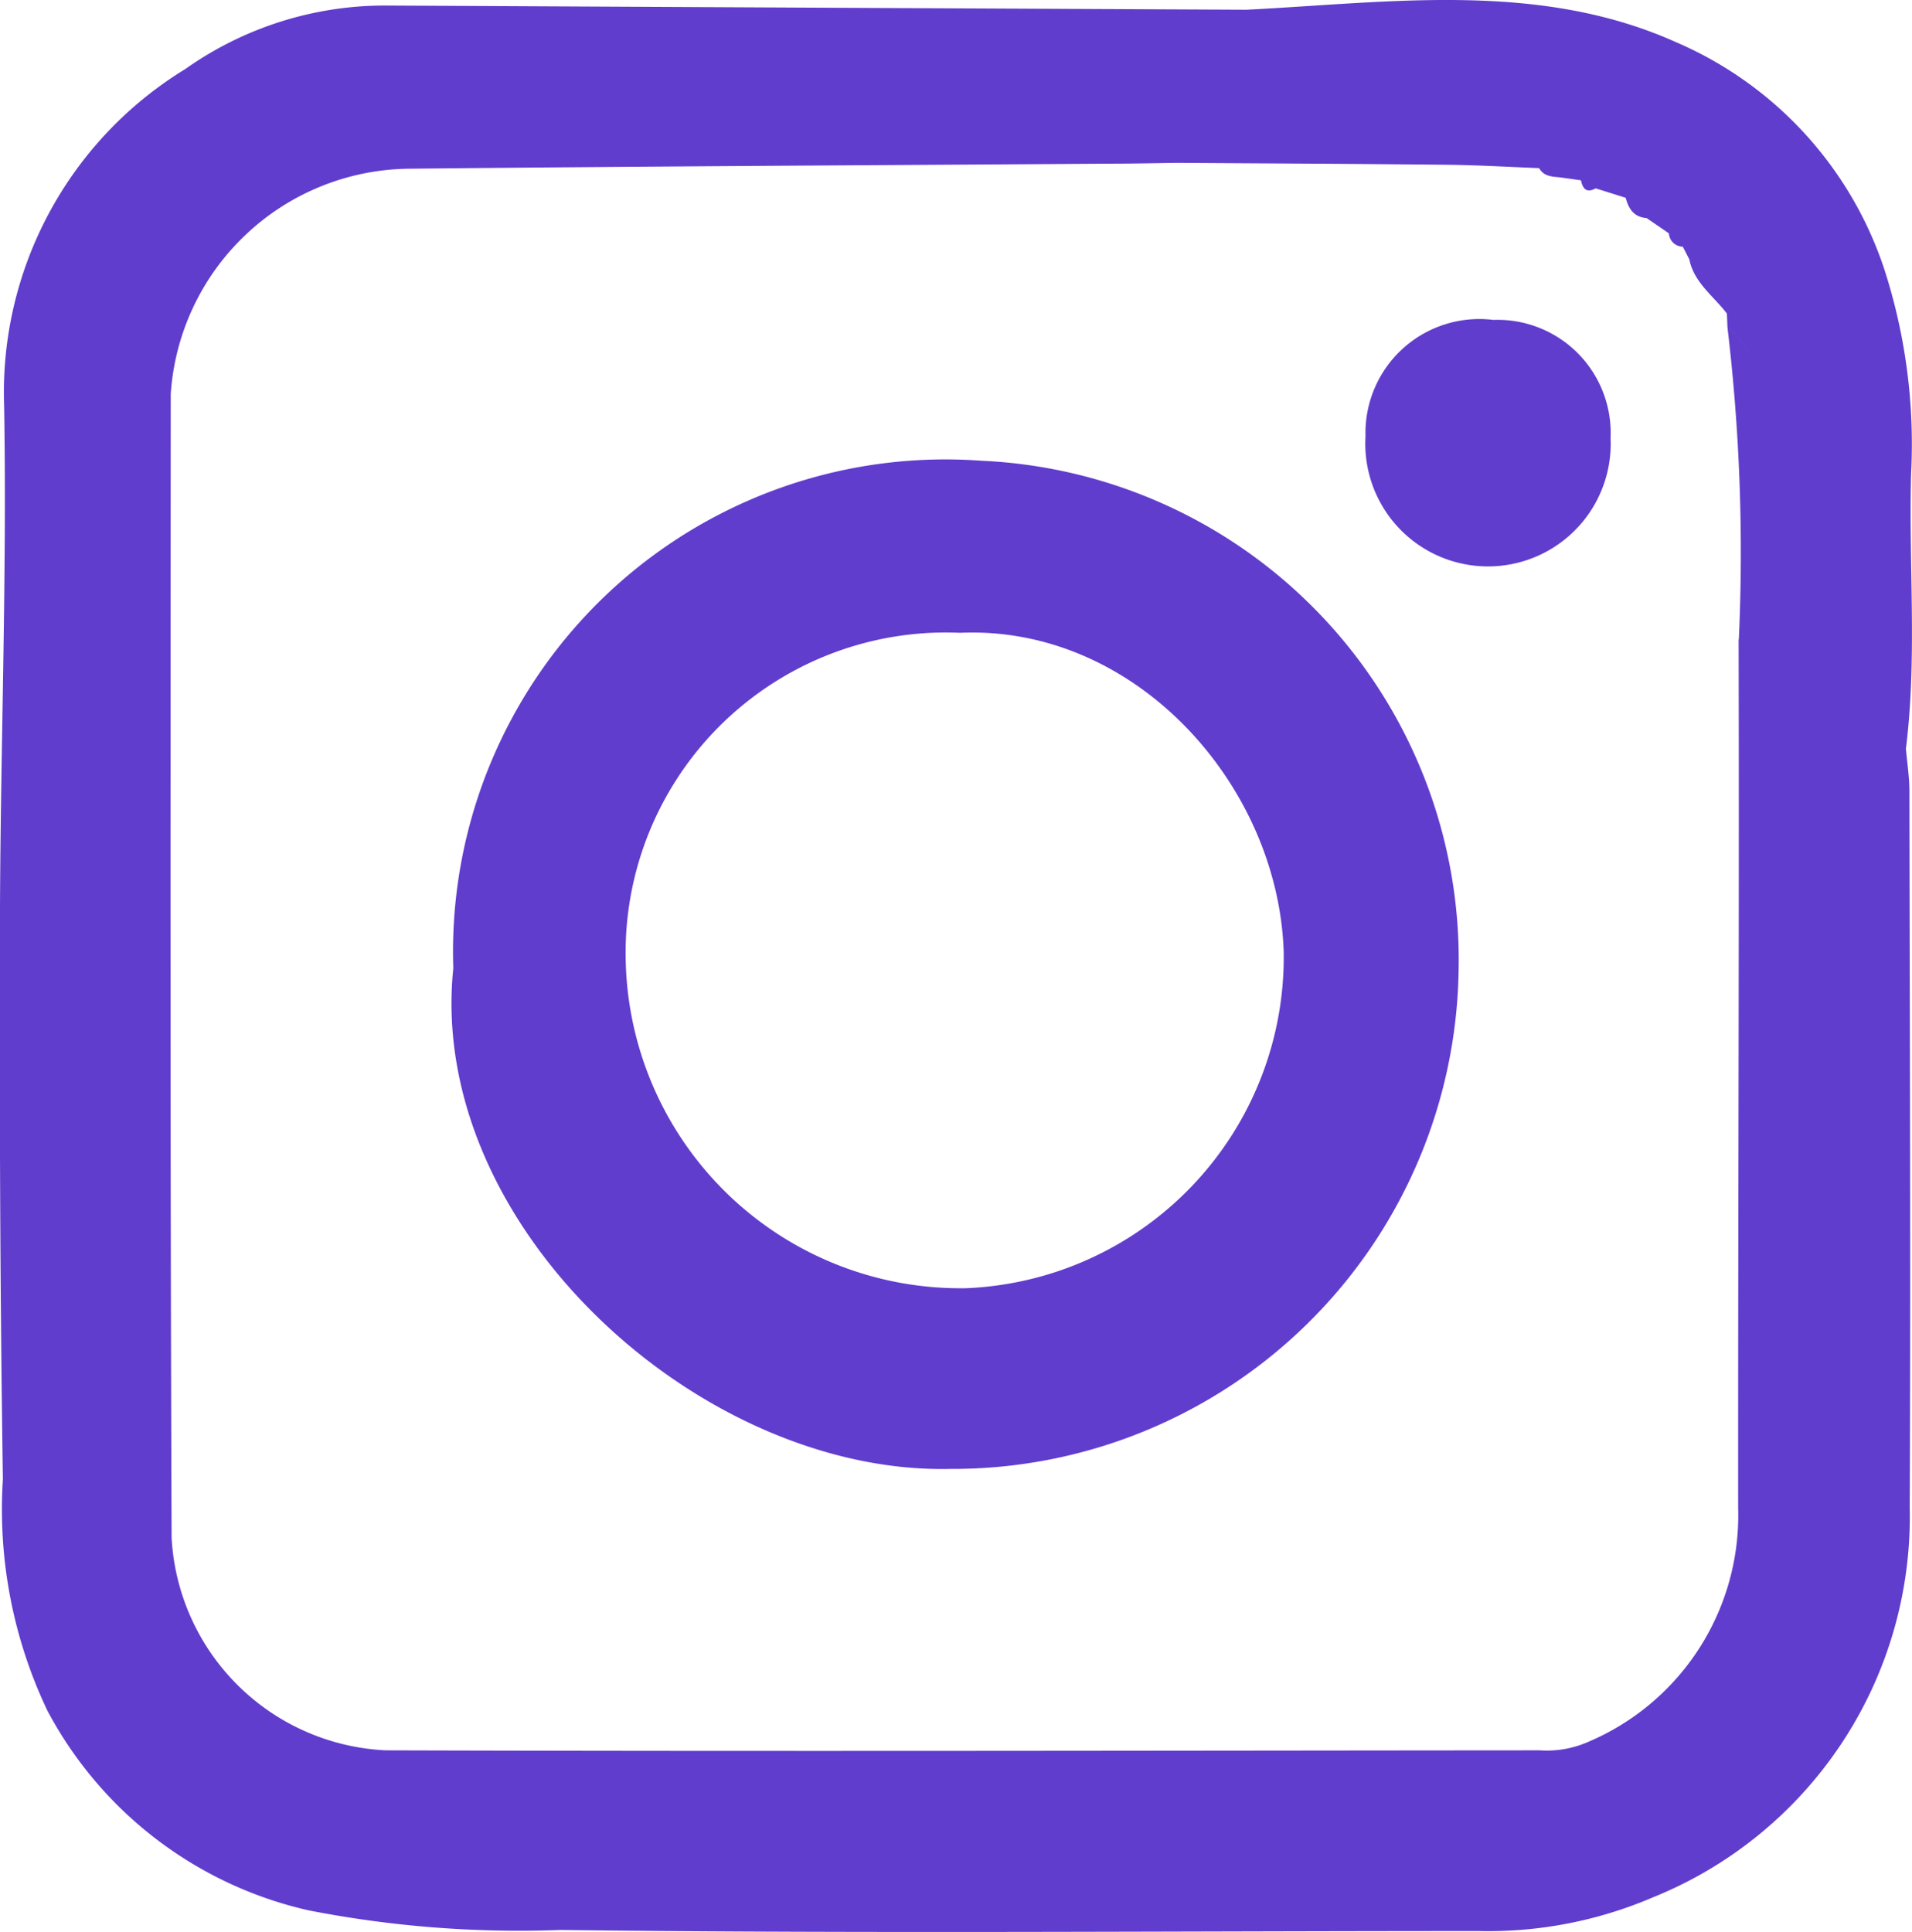
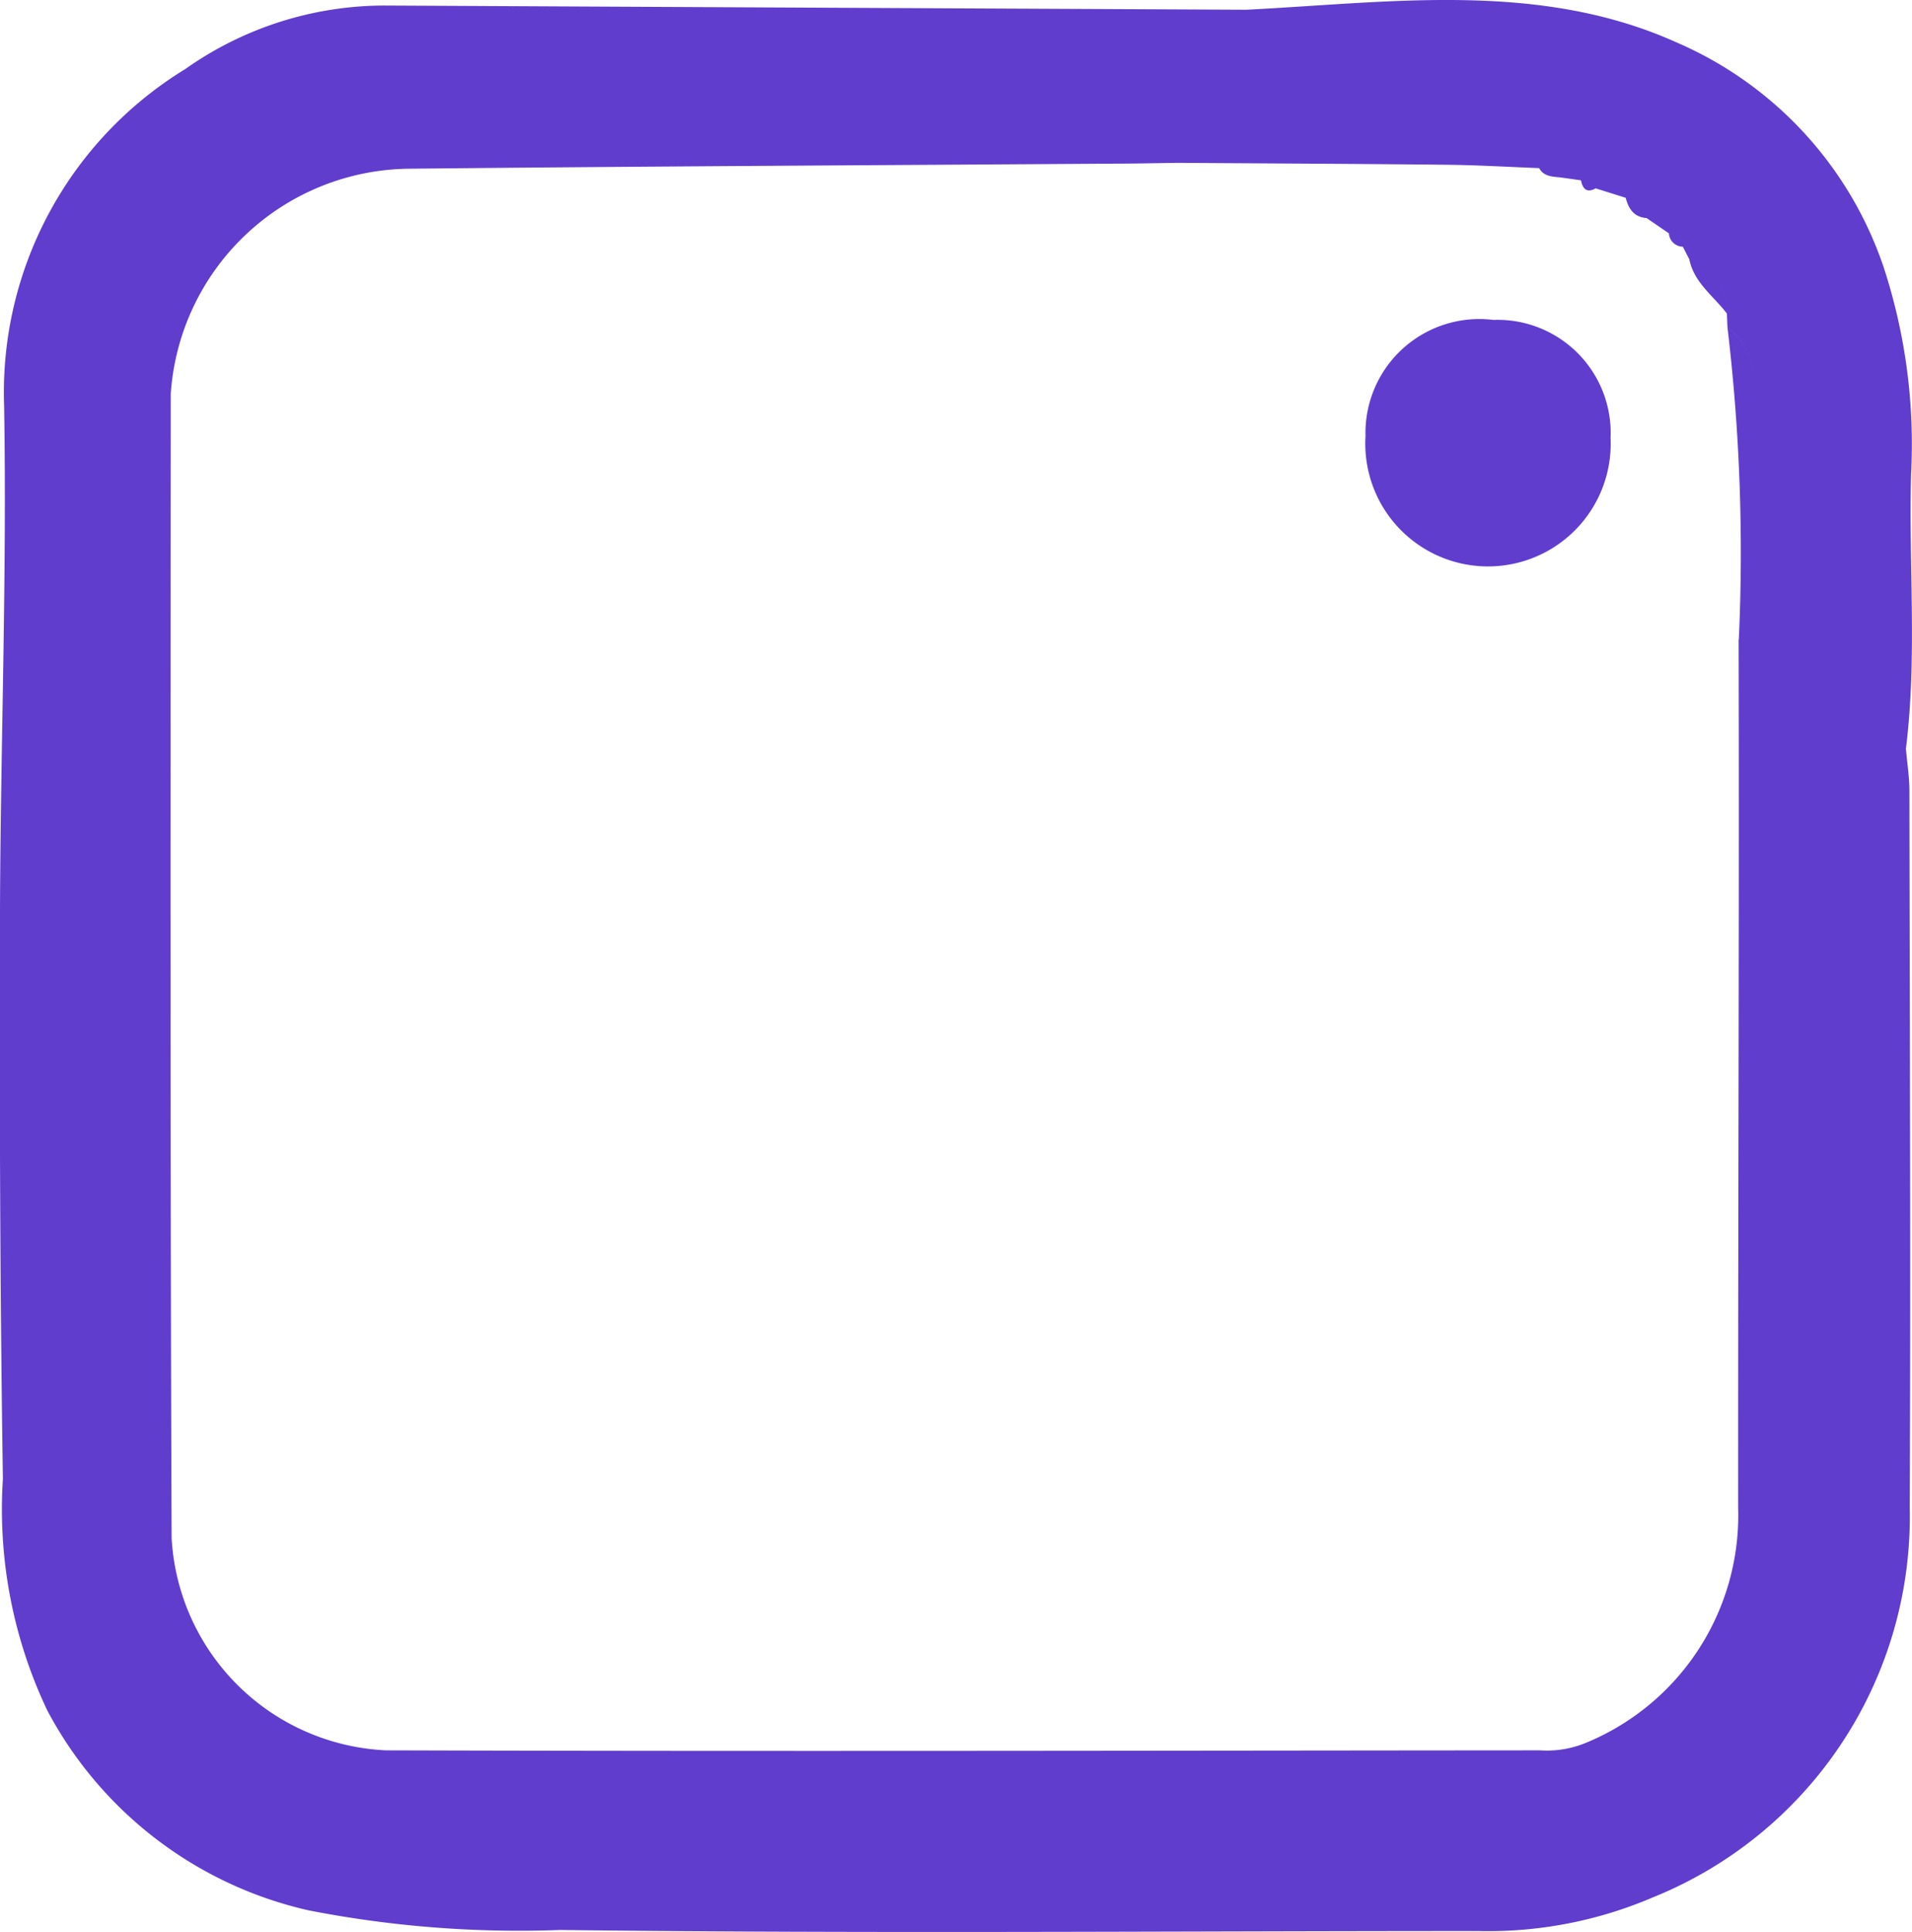
<svg xmlns="http://www.w3.org/2000/svg" width="37.692" height="38.083" viewBox="0 0 37.692 38.083">
  <g id="Group_547" data-name="Group 547" transform="translate(0 0)">
    <path id="Path_633" data-name="Path 633" d="M37.574,14.744c.222-1.8.051-3.6.1-5.405a11.2,11.2,0,0,0-.535-4.054,7.4,7.4,0,0,0-4.1-4.454c-2.7-1.212-5.617-.783-8.47-.639Q16.078.152,7.591.109A6.815,6.815,0,0,0,3.65,1.363,7.47,7.47,0,0,0,.081,7.994C.138,11.29.014,14.589,0,17.886c-.011,3.757,0,7.513.057,11.27a9.229,9.229,0,0,0,.876,4.562,7.767,7.767,0,0,0,5.154,3.94,21.63,21.63,0,0,0,4.961.386c6.032.074,12.066.021,18.1.021a8.239,8.239,0,0,0,3.434-.663,8.089,8.089,0,0,0,5.065-7.69c.022-4.705,0-9.411-.006-14.116,0-.284-.046-.567-.07-.851a.38.38,0,0,0-.227.355.38.38,0,0,1,.227-.355M34.019,6a1.032,1.032,0,0,0-.377-.727A1.031,1.031,0,0,1,34.019,6m-.865-1.254a.215.215,0,0,0-.048-.087.213.213,0,0,1,.048.087m-2.44-1.441a.145.145,0,0,0-.141-.1.145.145,0,0,1,.141.1m3.56,9.3c.013,5.708-.012,11.416-.009,17.124a4.849,4.849,0,0,1-2.984,4.619,2.017,2.017,0,0,1-.926.155c-7.582.005-15.165.023-22.747,0a4.436,4.436,0,0,1-4.225-4.191c-.029-7.515-.021-15.03-.017-22.546A4.758,4.758,0,0,1,8.048,3.326c4.622-.047,9.245-.069,13.867-.1.431,0,.861-.01,1.292-.016,1.778.012,3.556.019,5.334.038.6.007,1.2.043,1.8.066h0c.092.166.257.167.416.183l.409.057c.034.165.109.258.29.159l.592.186c.056.219.165.384.417.4A.356.356,0,0,0,32.35,4a.355.355,0,0,1,.112.3L32.9,4.6a.279.279,0,0,0,.274.263l.128.249h0c.093.462.478.723.741,1.069l.011.27a1.285,1.285,0,0,1,.516,1.113,1.283,1.283,0,0,0-.516-1.112,37.5,37.5,0,0,1,.224,6.154" fill="#613dcd" />
    <g id="Group_546" data-name="Group 546">
-       <path id="Path_634" data-name="Path 634" d="M36.24,26.308A9.706,9.706,0,0,0,25.832,36.314c-.525,5.088,4.868,9.979,9.8,9.868A9.978,9.978,0,0,0,45.65,36.375,9.85,9.85,0,0,0,36.24,26.308M35.9,42.62a6.6,6.6,0,0,1-6.669-6.456,6.312,6.312,0,0,1,6.59-6.464c3.457-.153,6.271,2.994,6.381,6.286a6.532,6.532,0,0,1-6.3,6.635" transform="translate(-16.896 -17.226)" fill="#613dcd" />
      <path id="Path_635" data-name="Path 635" d="M80.548,18.279a2.245,2.245,0,0,0-2.52,2.295,2.419,2.419,0,1,0,4.831.033,2.231,2.231,0,0,0-2.311-2.328" transform="translate(-51.109 -11.973)" fill="#613dcd" />
    </g>
  </g>
</svg>